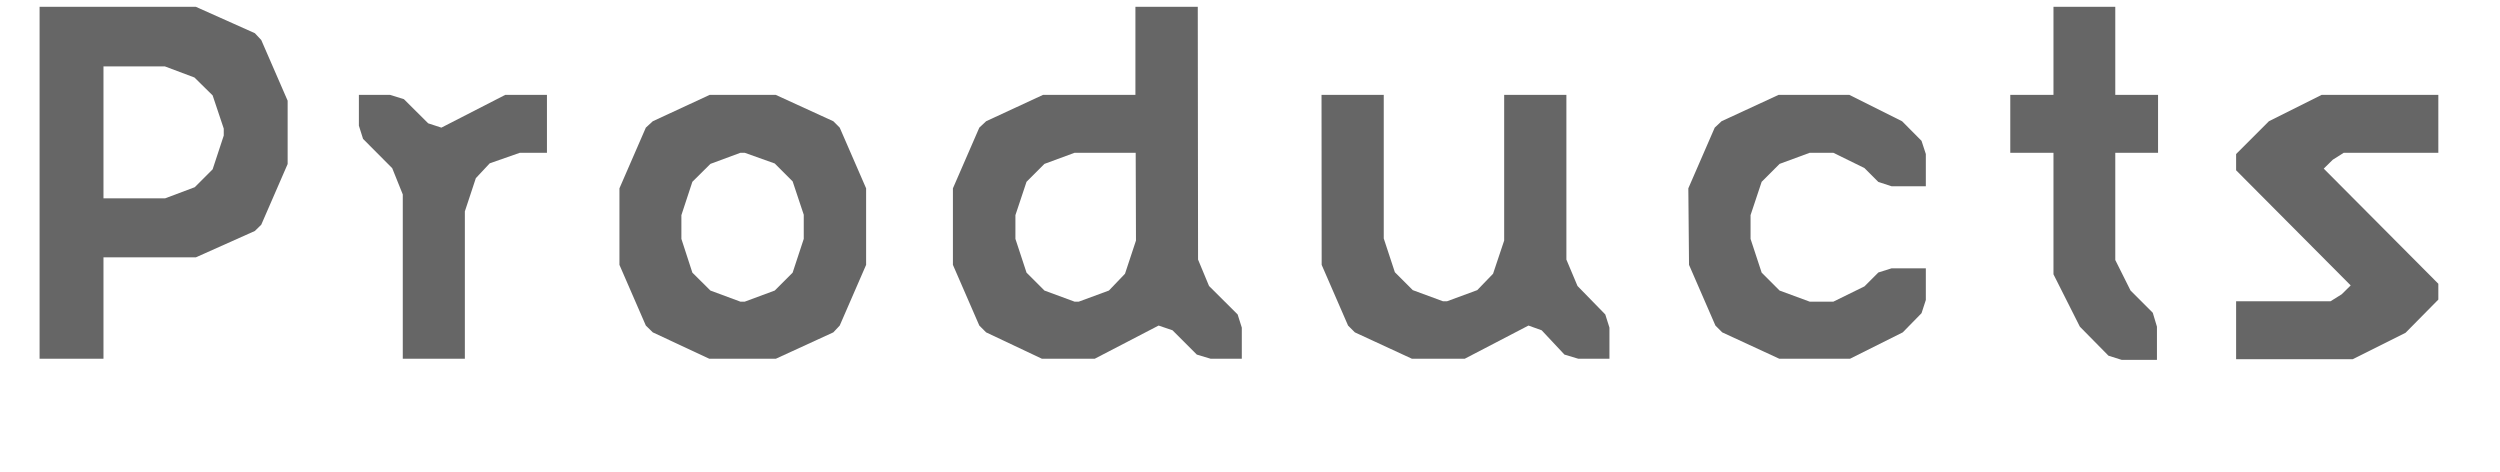
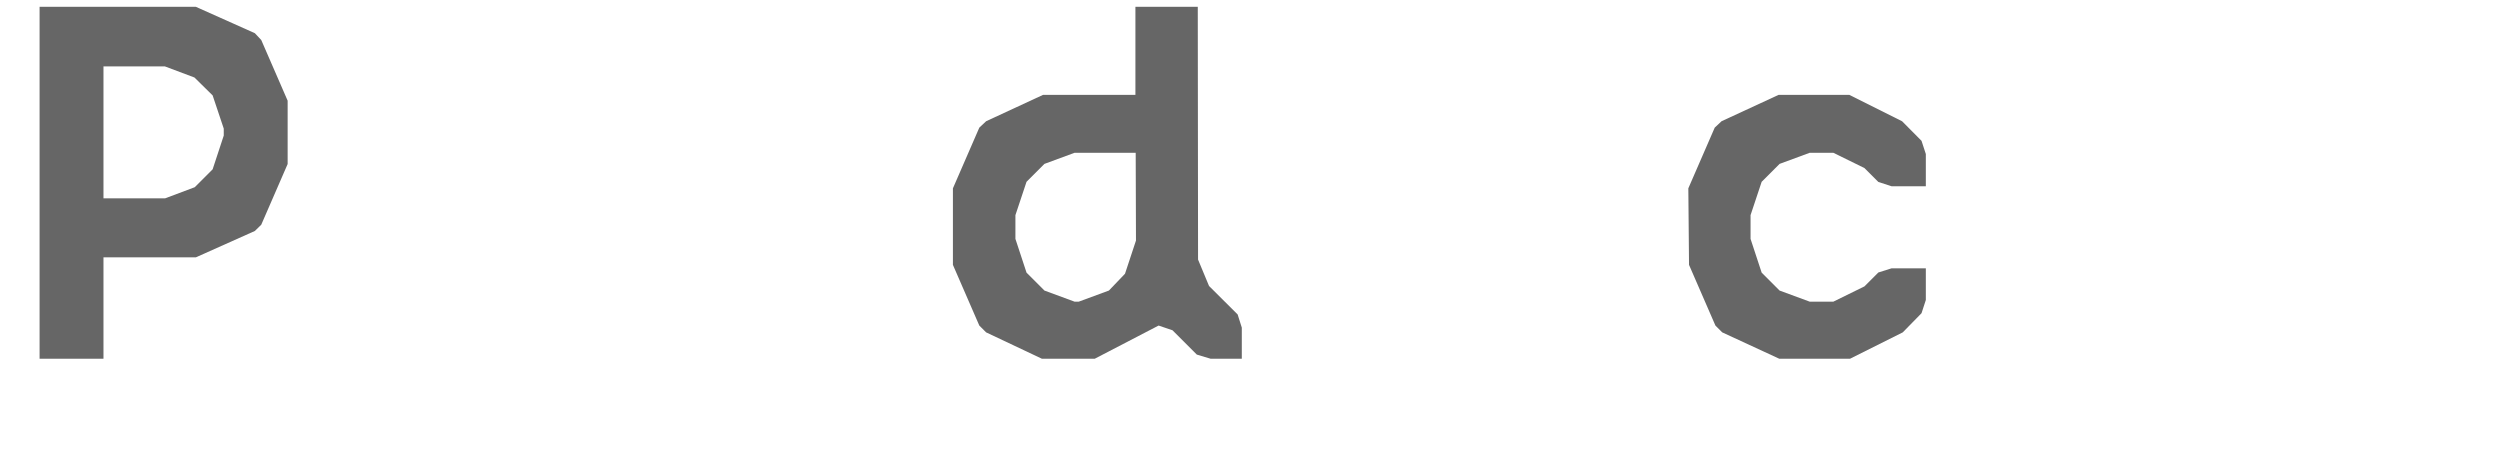
<svg xmlns="http://www.w3.org/2000/svg" viewBox="0 0 180 34">
  <defs>
    <style>.cls-1{fill:#666;}</style>
  </defs>
  <g id="レイアウト">
    <path class="cls-1" d="M2.85.49H14.1l4.25,1.9.46.49,1.9,4.37v4.56l-1.9,4.37-.46.45-4.25,1.9H7.45v7.3H2.85Zm4.6,13.79h4.44l2.13-.8,1.29-1.29.8-2.43v-.5l-.8-2.39L14,5.58l-2.13-.8H7.45Z" />
-     <path class="cls-1" d="M37.43,11l-2.17.76-1,1.07-.79,2.39V25.83H29V14l-.76-1.89L26.14,10l-.3-.95V6.83h2.24l1,.31,1.75,1.74.95.31,4.6-2.36h3V11Z" />
-     <path class="cls-1" d="M51.07,25.83,47,23.93l-.5-.49-1.9-4.37V13.56l1.9-4.37.5-.46,4.1-1.9h4.75L60,8.73l.46.46,1.9,4.37v5.51l-1.9,4.37-.46.49-4.14,1.9ZM53.31,11l-2.16.8-1.3,1.29-.79,2.4v1.71l.79,2.43,1.3,1.29,2.16.8h.31l2.16-.8,1.29-1.29.8-2.43V15.46l-.8-2.4-1.29-1.29L53.62,11Z" />
    <path class="cls-1" d="M86.26,18.69l.79,1.9,2.06,2.05.3.95v2.24H87.17l-1-.3-1.75-1.75-1-.34-4.6,2.39h-3.8L71,23.93l-.49-.49-1.9-4.37V13.56l1.9-4.37L71,8.73l4.1-1.9h6.65V.49h4.49ZM81.77,11h-4.4l-2.17.8-1.29,1.29-.8,2.4v1.71l.8,2.43,1.29,1.29,2.17.8h.3l2.17-.8L81,19.71l.79-2.39Z" />
-     <path class="cls-1" d="M95.15,6.83h4.48V17.17l.8,2.43,1.29,1.29,2.17.8h.3l2.17-.8,1.14-1.18.8-2.39V6.83h4.48V18.69l.8,1.9,2,2.05.3.95v2.24h-2.24l-1-.3L111,23.78l-.95-.34-4.59,2.39h-3.8l-4.11-1.9-.49-.49-1.9-4.37Z" />
    <path class="cls-1" d="M121.56,13.56l1.9-4.37.49-.46,4.11-1.9h5.09l3.8,1.9,1.4,1.41.31.95v2.32h-2.47l-.95-.31-1-1L132,11H130.3l-2.17.8-1.29,1.29-.8,2.4v1.71l.8,2.43,1.29,1.29,2.17.8H132l2.24-1.1,1-1,.95-.3h2.47v2.28l-.31.95L137,23.93l-3.8,1.9h-5.09L124,23.93l-.49-.49-1.9-4.37Z" />
-     <path class="cls-1" d="M147.85,11h-3.11V6.83h3.11V.49h4.45V6.83h3.08V11H152.3v7.72l1.1,2.2,1.6,1.6.3,1v2.39h-2.54l-.95-.3-2.06-2.09-1.9-3.77Z" />
-     <path class="cls-1" d="M175.56,6.83V11h-6.81l-.79.5-.65.64,8.25,8.29v1.14l-2.36,2.39-3.8,1.9H161V21.69h6.8l.8-.5.65-.64L161,12.26V11.09l2.36-2.36,3.8-1.9Z" />
  </g>
</svg>